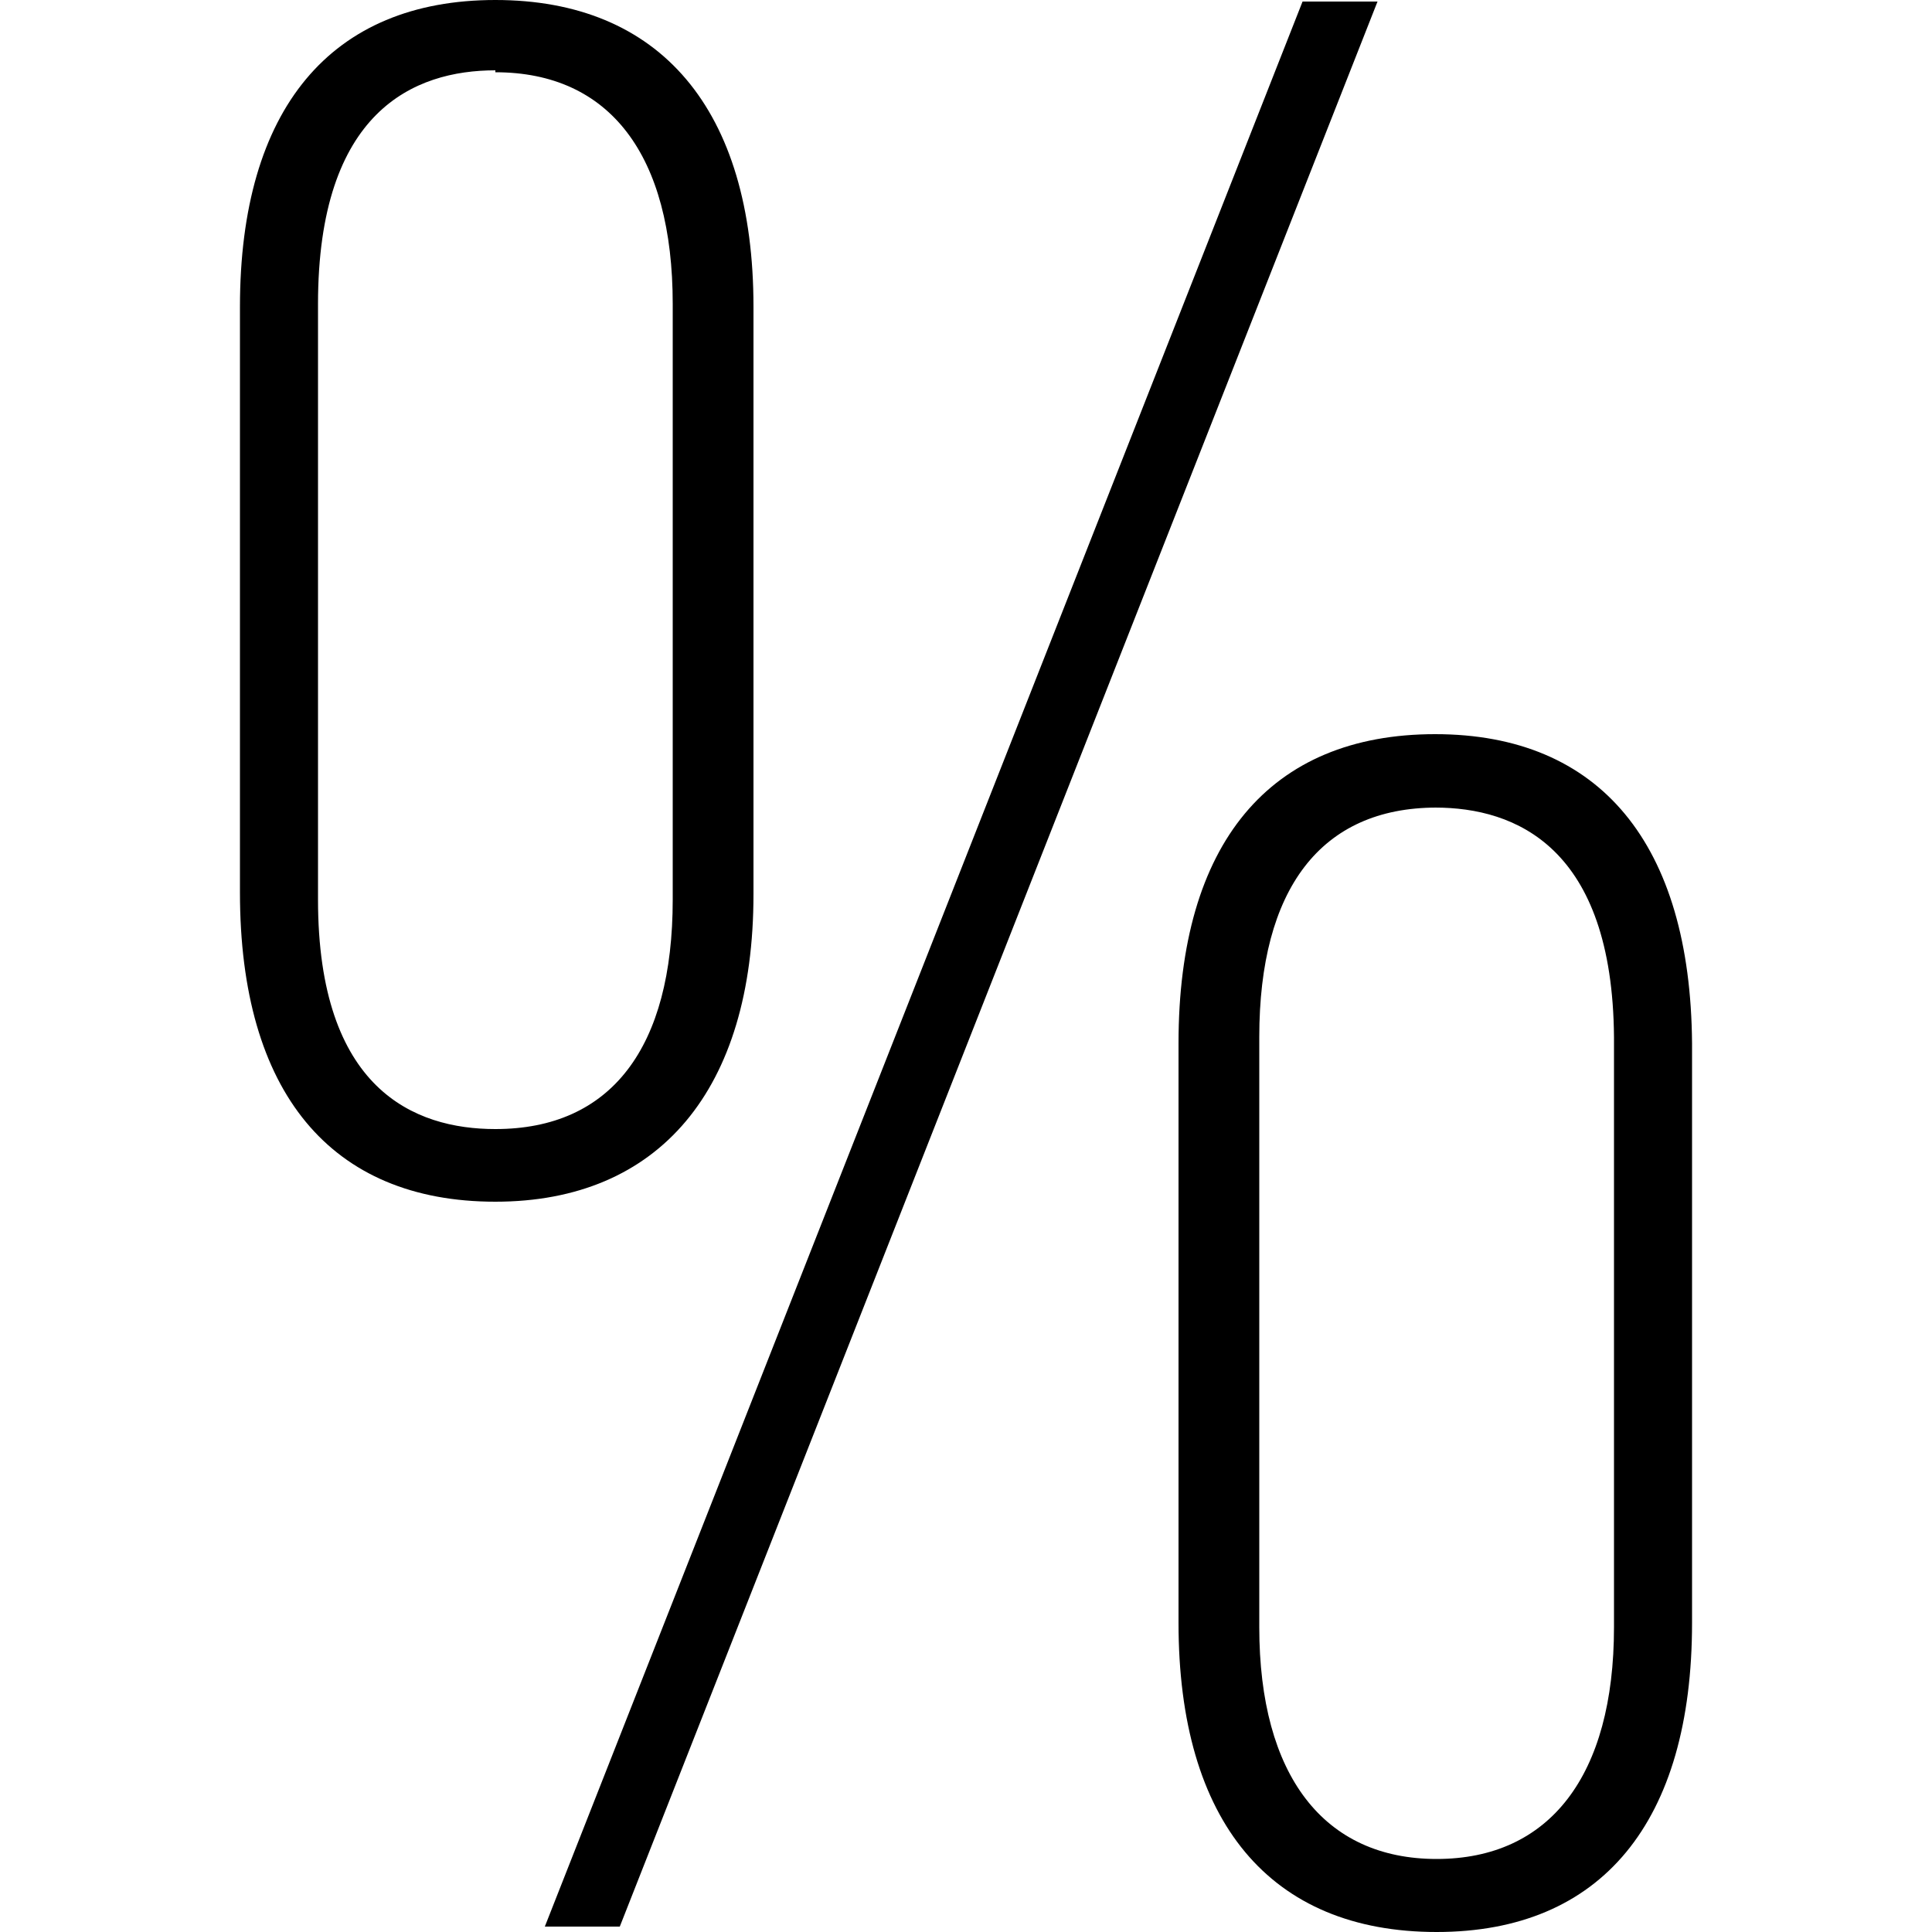
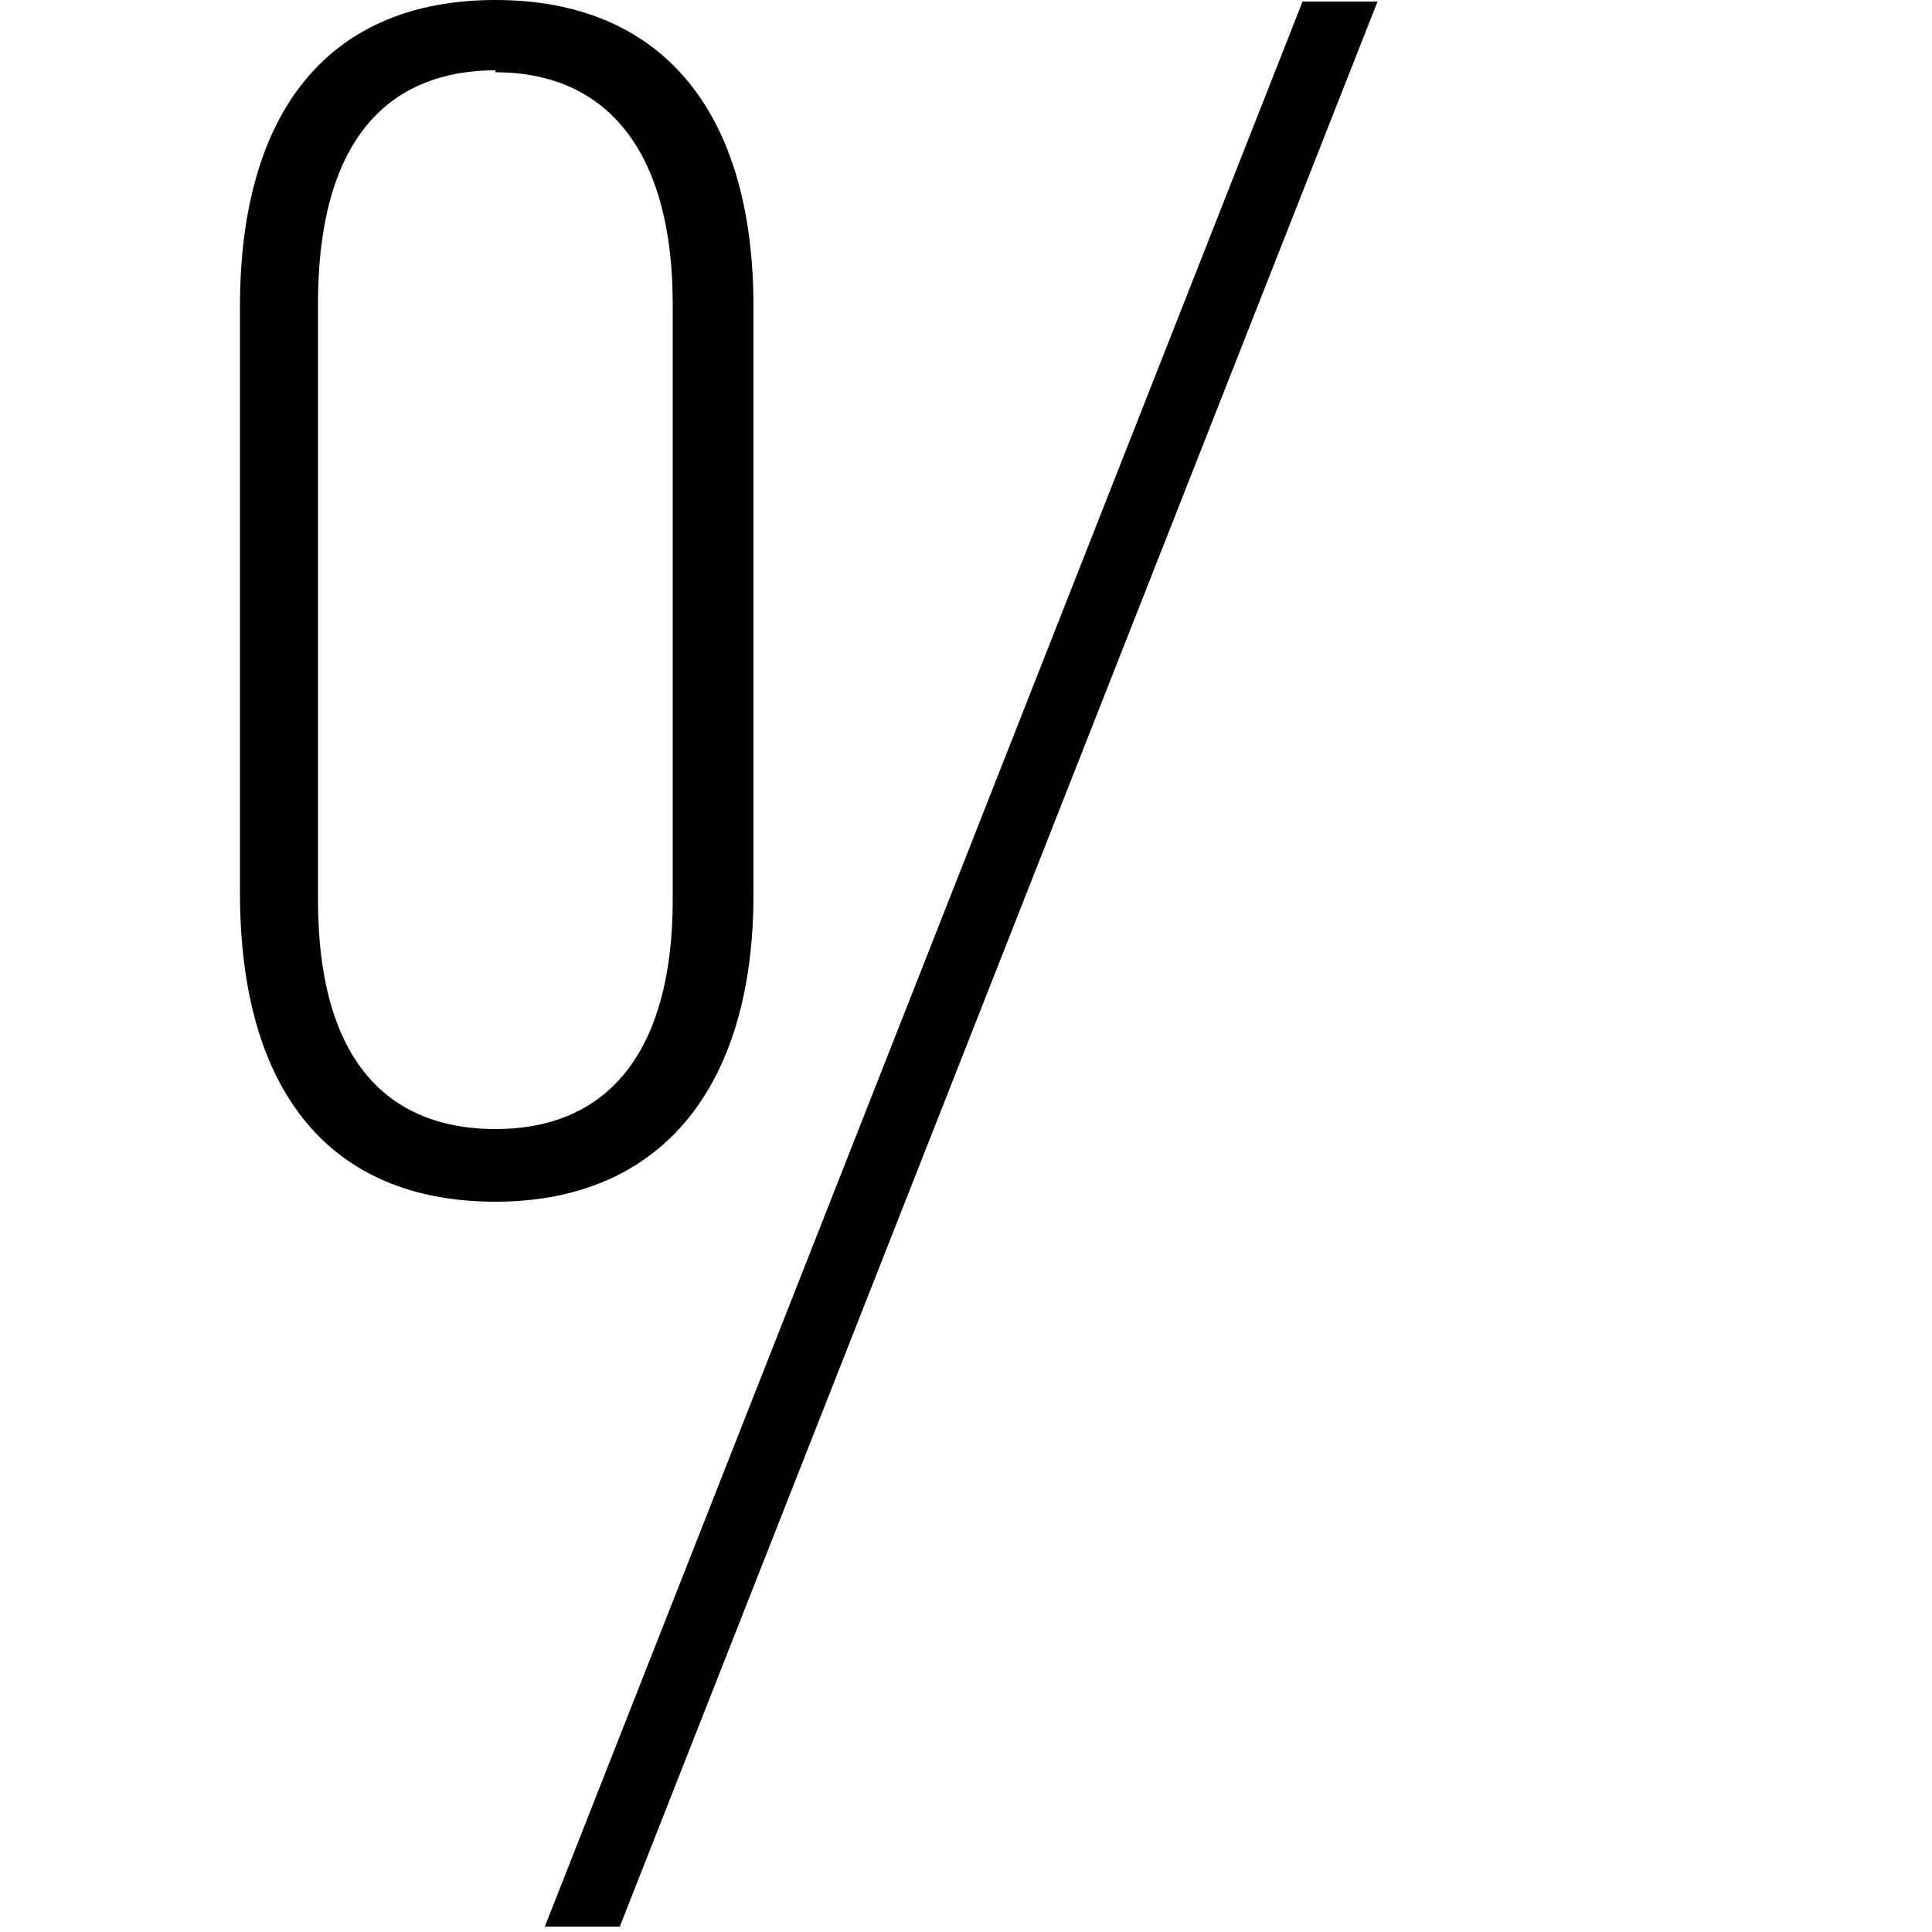
<svg xmlns="http://www.w3.org/2000/svg" id="Livello_1" data-name="Livello 1" viewBox="0 0 50 50">
  <path d="M12.82,31.1c-4.26,0-6.61-2.83-6.61-8V7.94C6.21,2.82,8.56,0,12.82,0S19.5,2.82,19.5,7.94v15.2C19.5,28.2,17.06,31.1,12.82,31.1Zm0-29.28c-2.1,0-4.59,1.05-4.59,6.05V23.28c0,4.91,2.49,5.94,4.59,5.94,3,0,4.59-2.11,4.59-5.94V7.87c0-3.86-1.63-6-4.59-6Z" />
-   <path d="M37.18,50c-4.31,0-6.68-2.85-6.68-8V27c0-5.18,2.36-8,6.64-8s6.61,2.85,6.65,8V42C43.79,47.15,41.45,50,37.18,50Zm0-29.1c-3,0-4.59,2.11-4.59,5.94V42.11c0,3.84,1.67,6,4.59,6s4.59-2.15,4.59-6V26.84C41.73,21.93,39.23,20.9,37.14,20.9Z" />
  <polygon points="14.1 49.86 33.71 0.04 35.65 0.04 16.04 49.86 14.1 49.86" />
</svg>